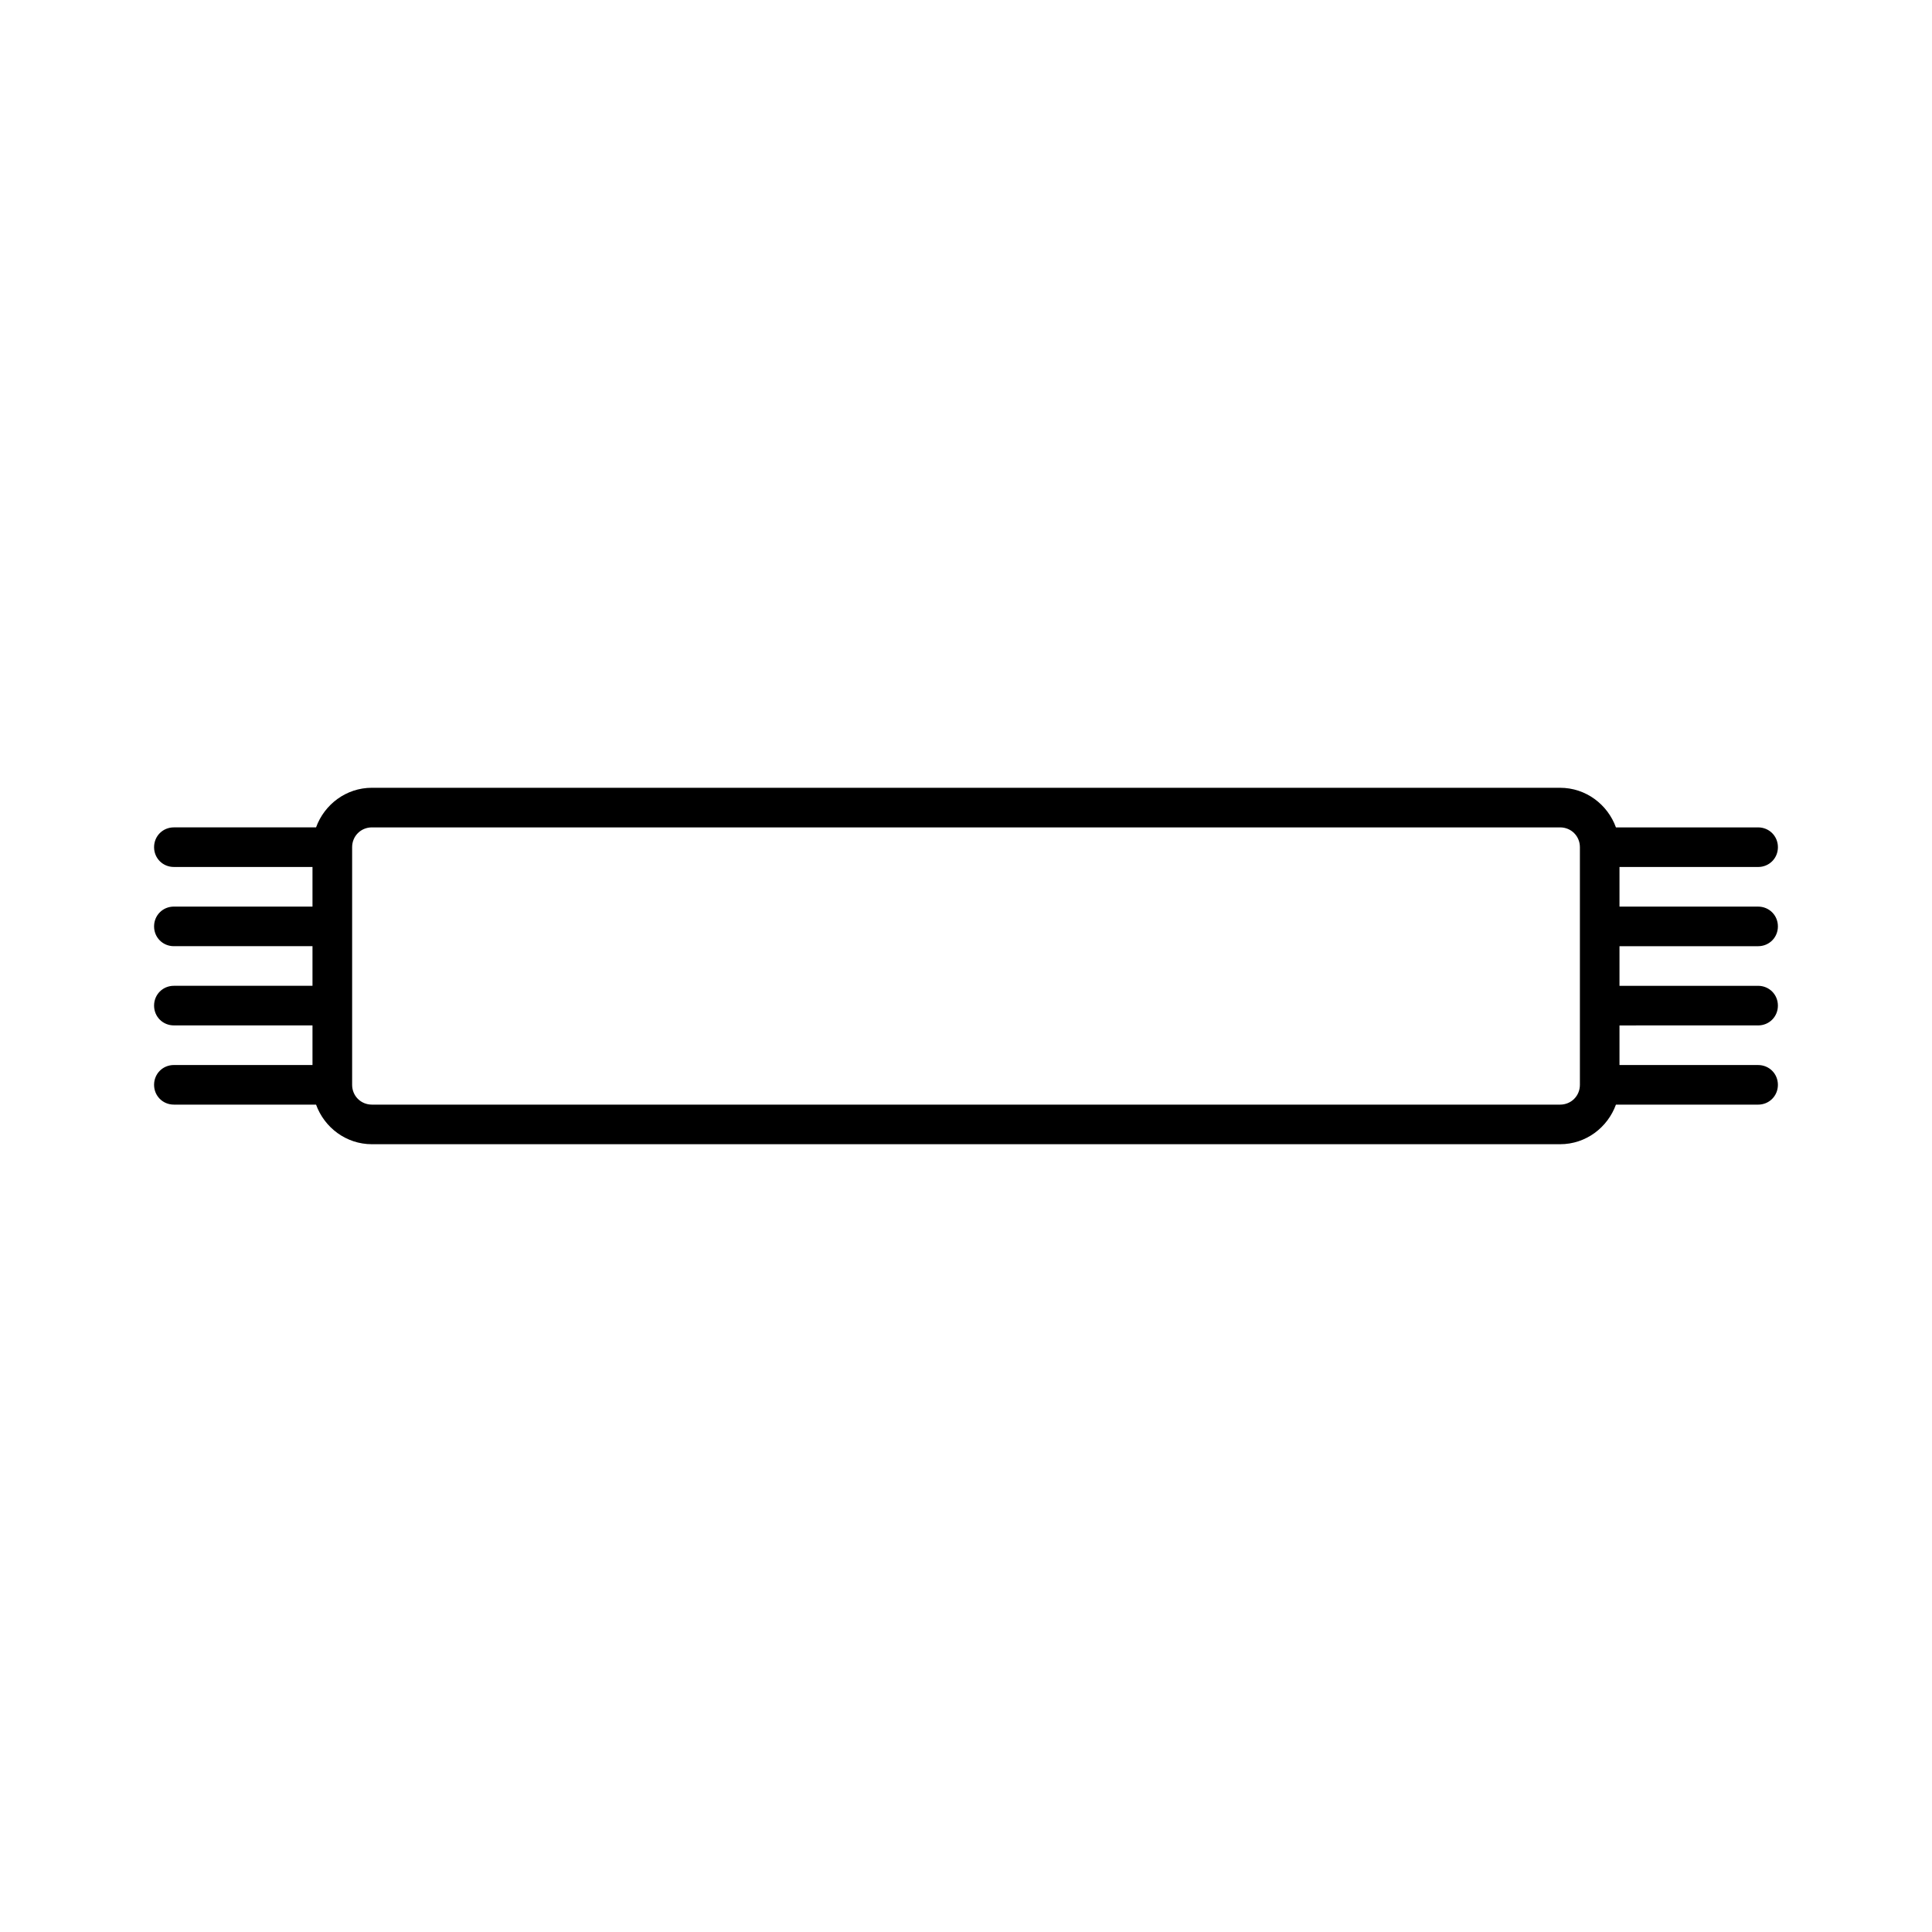
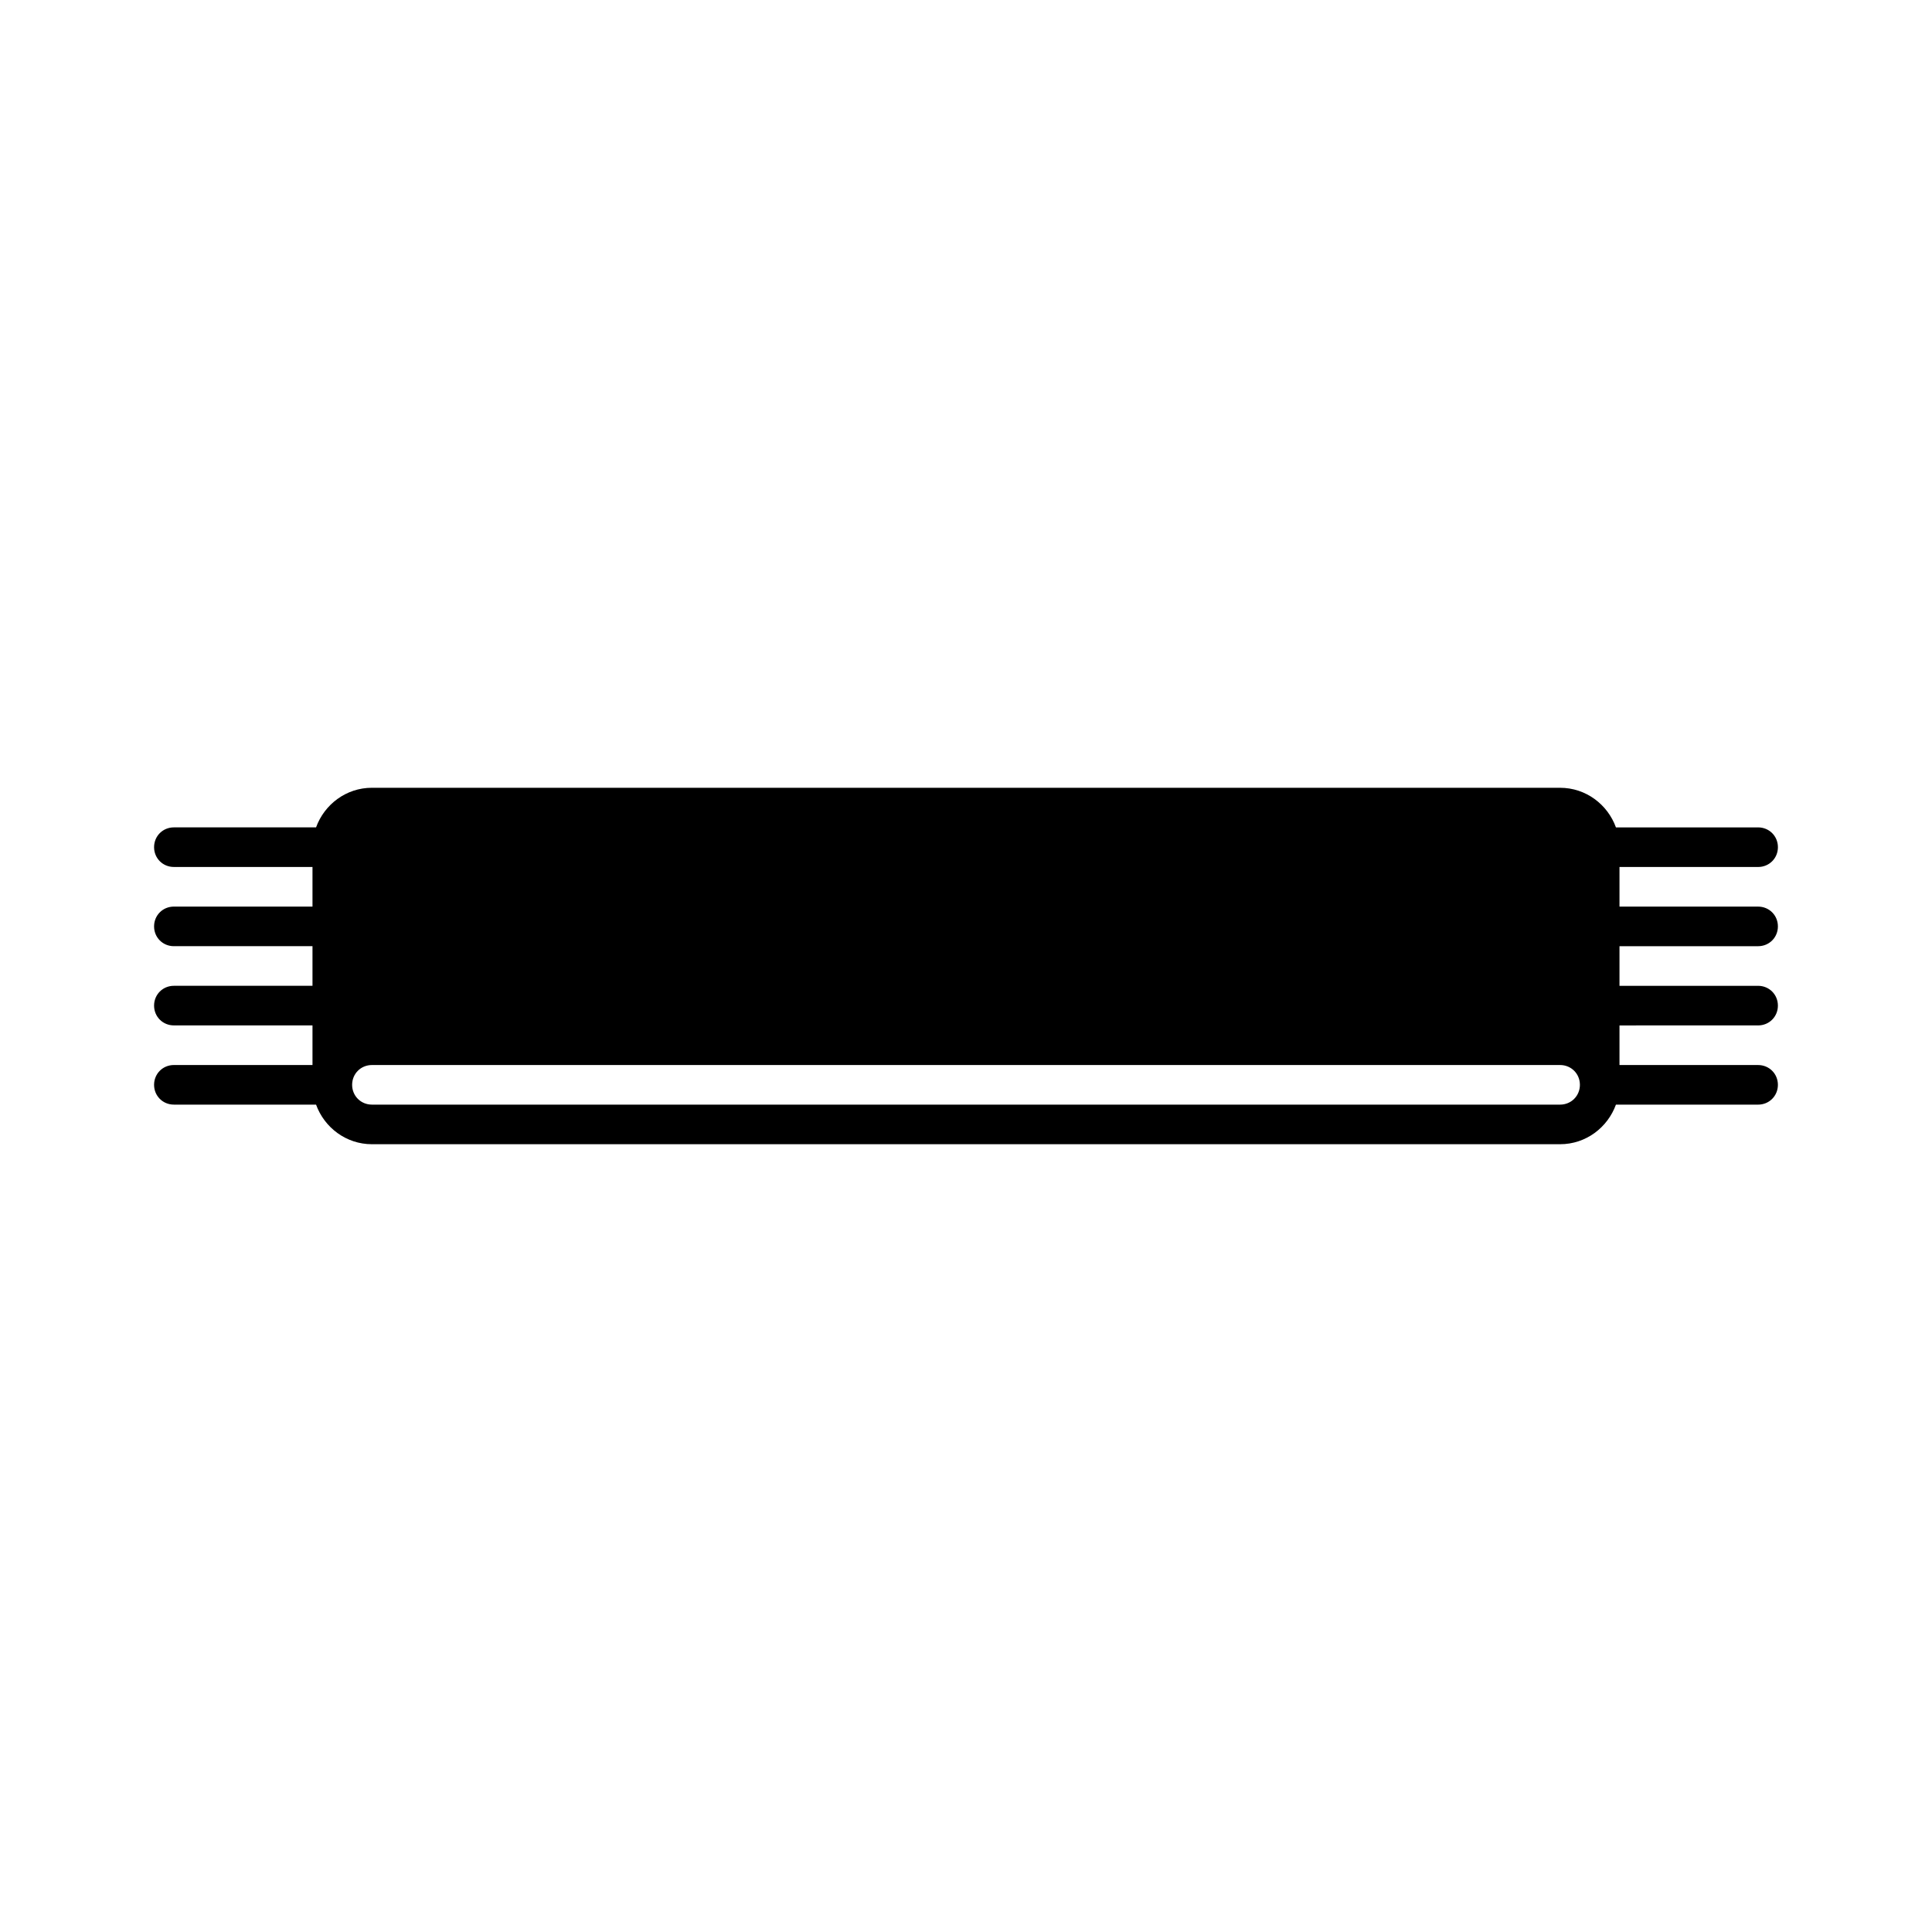
<svg xmlns="http://www.w3.org/2000/svg" fill="#000000" width="800px" height="800px" version="1.1" viewBox="144 144 512 512">
-   <path d="m609.92 373.76c2.938 0 5.246-2.309 5.246-5.246s-2.309-5.246-5.246-5.246h-37.68c-2.203-6.086-7.977-10.496-14.801-10.496l-314.88-0.004c-6.824 0-12.594 4.41-14.801 10.496h-37.68c-2.938 0-5.246 2.309-5.246 5.246s2.309 5.246 5.246 5.246h36.734v10.496l-36.734 0.004c-2.938 0-5.246 2.309-5.246 5.246s2.309 5.246 5.246 5.246h36.734v10.496l-36.734 0.004c-2.938 0-5.246 2.309-5.246 5.246s2.309 5.246 5.246 5.246h36.734v10.496l-36.734 0.004c-2.938 0-5.246 2.309-5.246 5.246s2.309 5.246 5.246 5.246h37.68c2.203 6.086 7.977 10.496 14.801 10.496h314.88c6.824 0 12.594-4.41 14.801-10.496l37.676 0.004c2.938 0 5.246-2.309 5.246-5.246s-2.309-5.246-5.246-5.246h-36.734v-10.496l36.734-0.004c2.938 0 5.246-2.309 5.246-5.246s-2.309-5.246-5.246-5.246h-36.734v-10.496l36.734-0.004c2.938 0 5.246-2.309 5.246-5.246s-2.309-5.246-5.246-5.246h-36.734v-10.496zm-47.23 57.73c0 2.938-2.309 5.246-5.246 5.246h-314.88c-2.938 0-5.246-2.309-5.246-5.246v-62.977c0-2.938 2.309-5.246 5.246-5.246h314.88c2.938 0 5.246 2.309 5.246 5.246z" />
+   <path d="m609.92 373.76c2.938 0 5.246-2.309 5.246-5.246s-2.309-5.246-5.246-5.246h-37.68c-2.203-6.086-7.977-10.496-14.801-10.496l-314.88-0.004c-6.824 0-12.594 4.41-14.801 10.496h-37.68c-2.938 0-5.246 2.309-5.246 5.246s2.309 5.246 5.246 5.246h36.734v10.496l-36.734 0.004c-2.938 0-5.246 2.309-5.246 5.246s2.309 5.246 5.246 5.246h36.734v10.496l-36.734 0.004c-2.938 0-5.246 2.309-5.246 5.246s2.309 5.246 5.246 5.246h36.734v10.496l-36.734 0.004c-2.938 0-5.246 2.309-5.246 5.246s2.309 5.246 5.246 5.246h37.68c2.203 6.086 7.977 10.496 14.801 10.496h314.88c6.824 0 12.594-4.41 14.801-10.496l37.676 0.004c2.938 0 5.246-2.309 5.246-5.246s-2.309-5.246-5.246-5.246h-36.734v-10.496l36.734-0.004c2.938 0 5.246-2.309 5.246-5.246s-2.309-5.246-5.246-5.246h-36.734v-10.496l36.734-0.004c2.938 0 5.246-2.309 5.246-5.246s-2.309-5.246-5.246-5.246h-36.734v-10.496zm-47.23 57.73c0 2.938-2.309 5.246-5.246 5.246h-314.88c-2.938 0-5.246-2.309-5.246-5.246c0-2.938 2.309-5.246 5.246-5.246h314.88c2.938 0 5.246 2.309 5.246 5.246z" />
</svg>